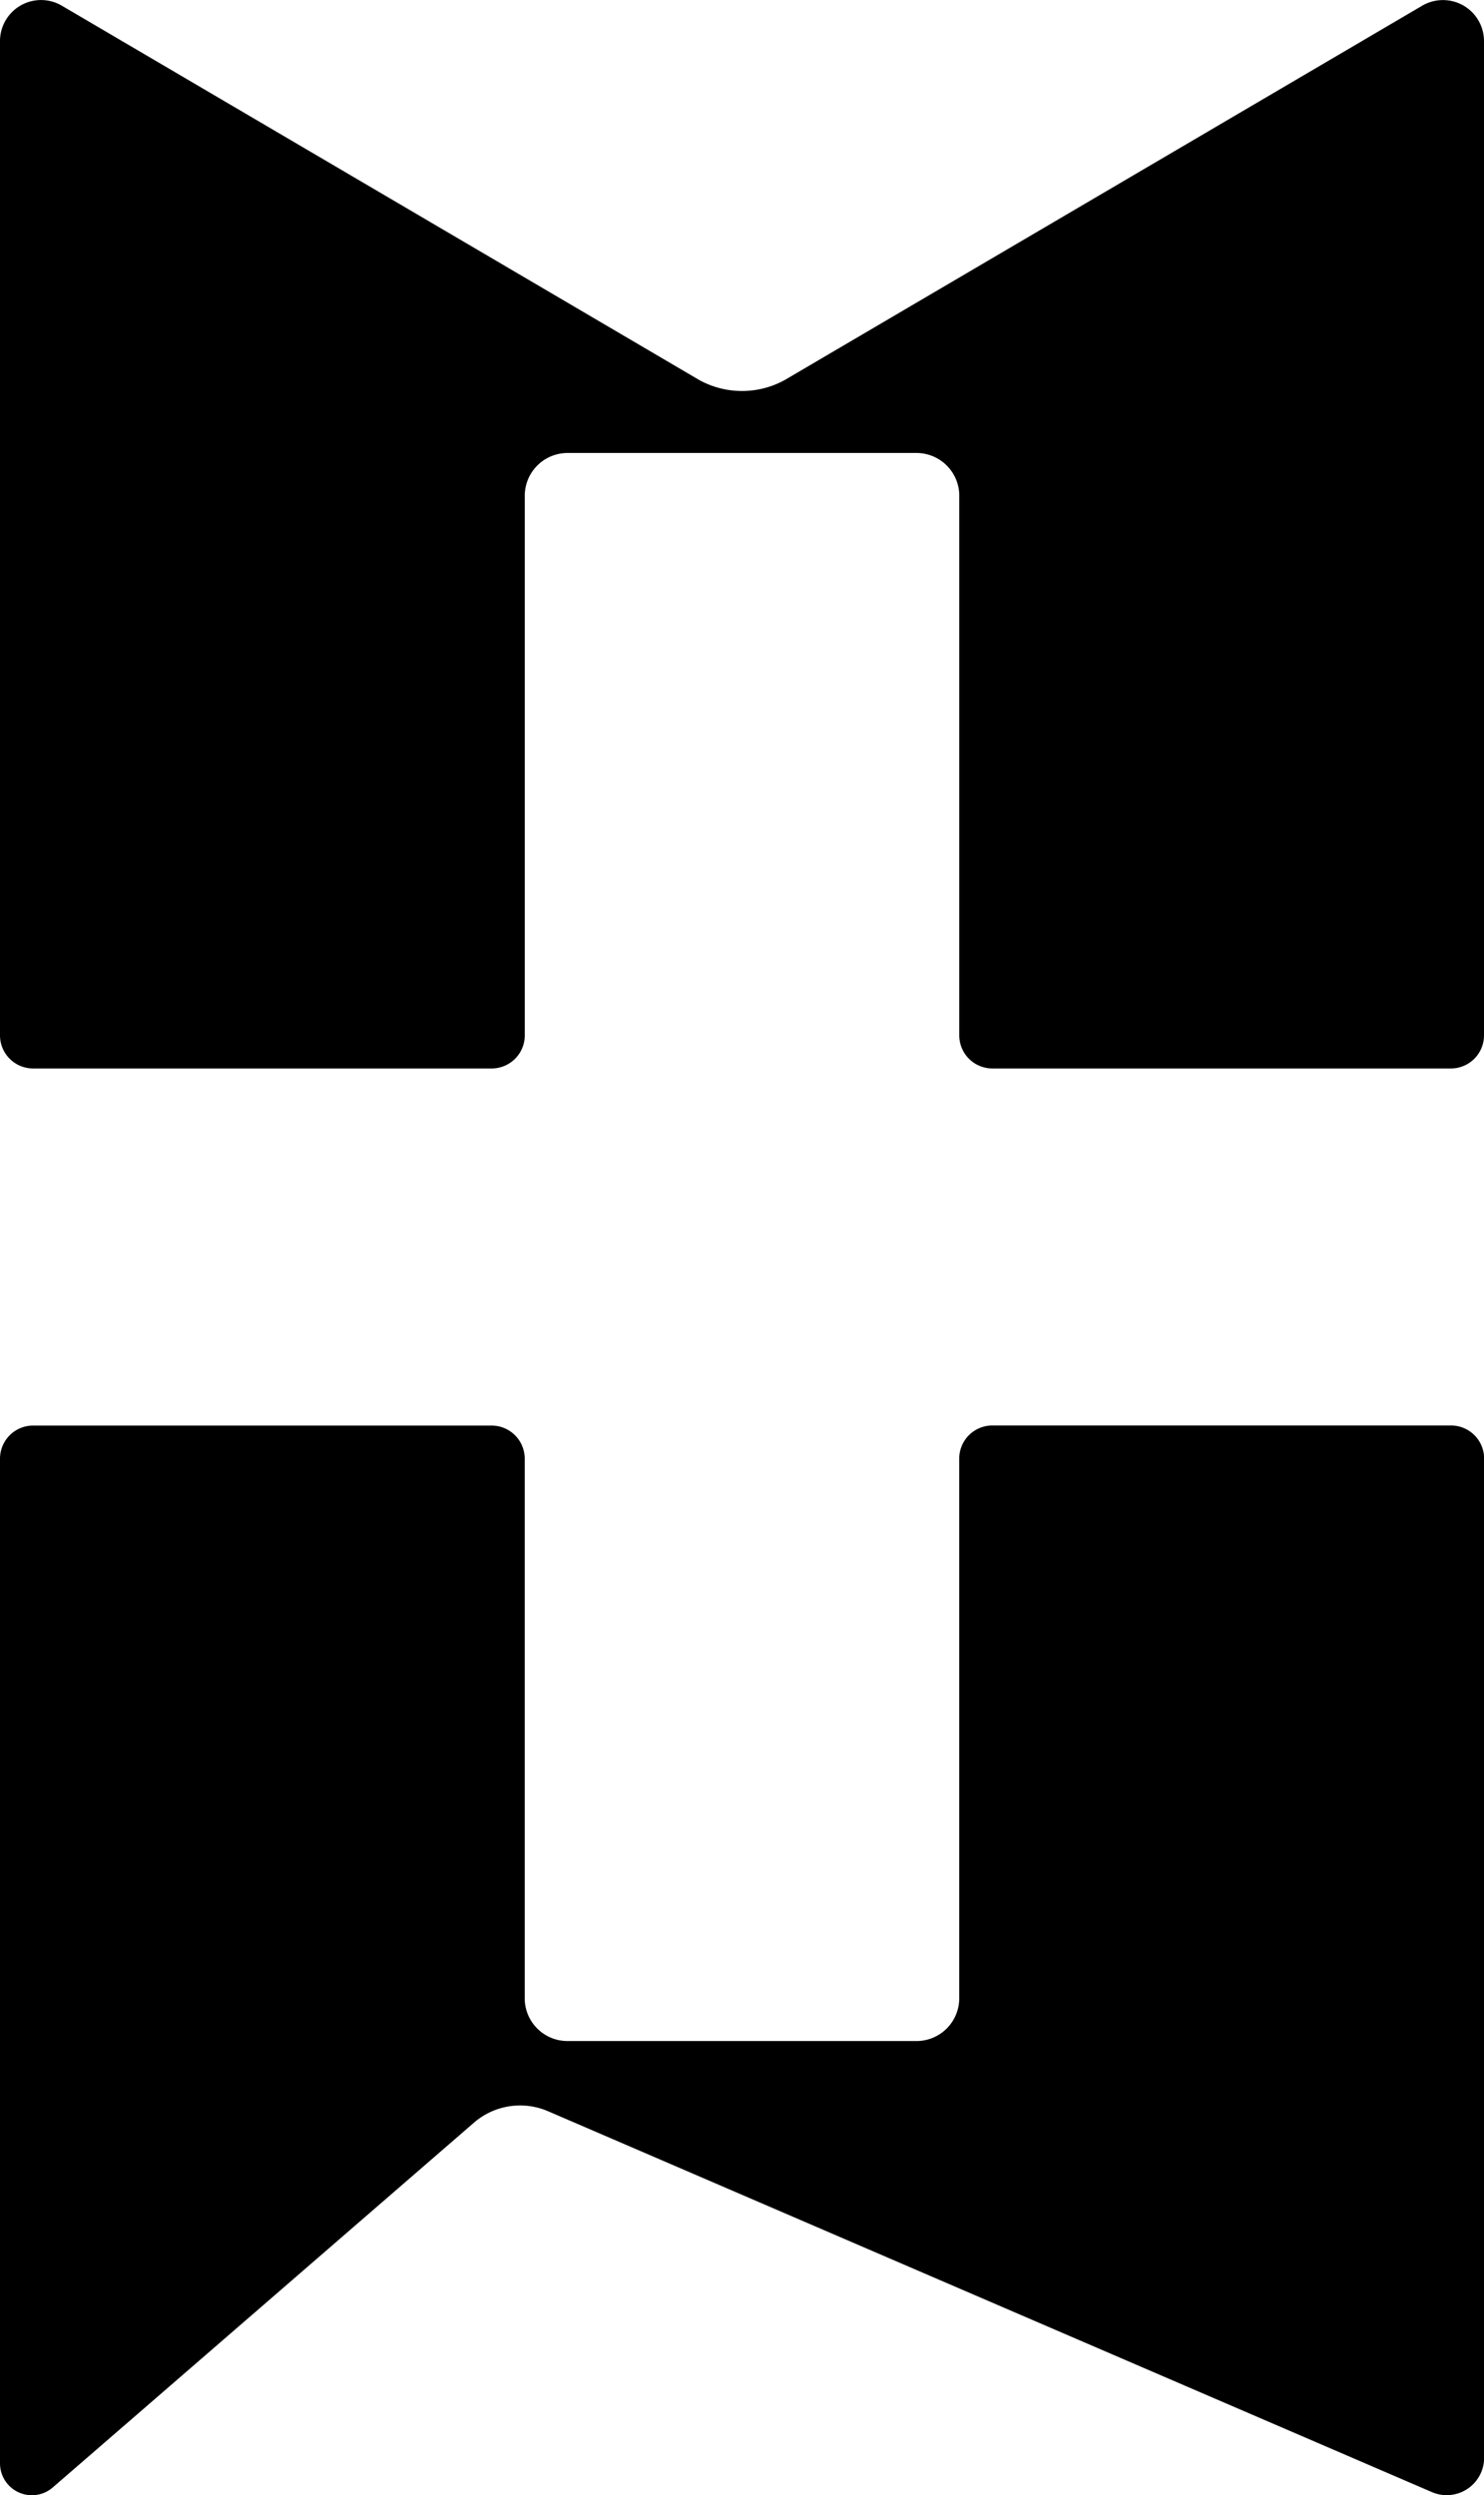
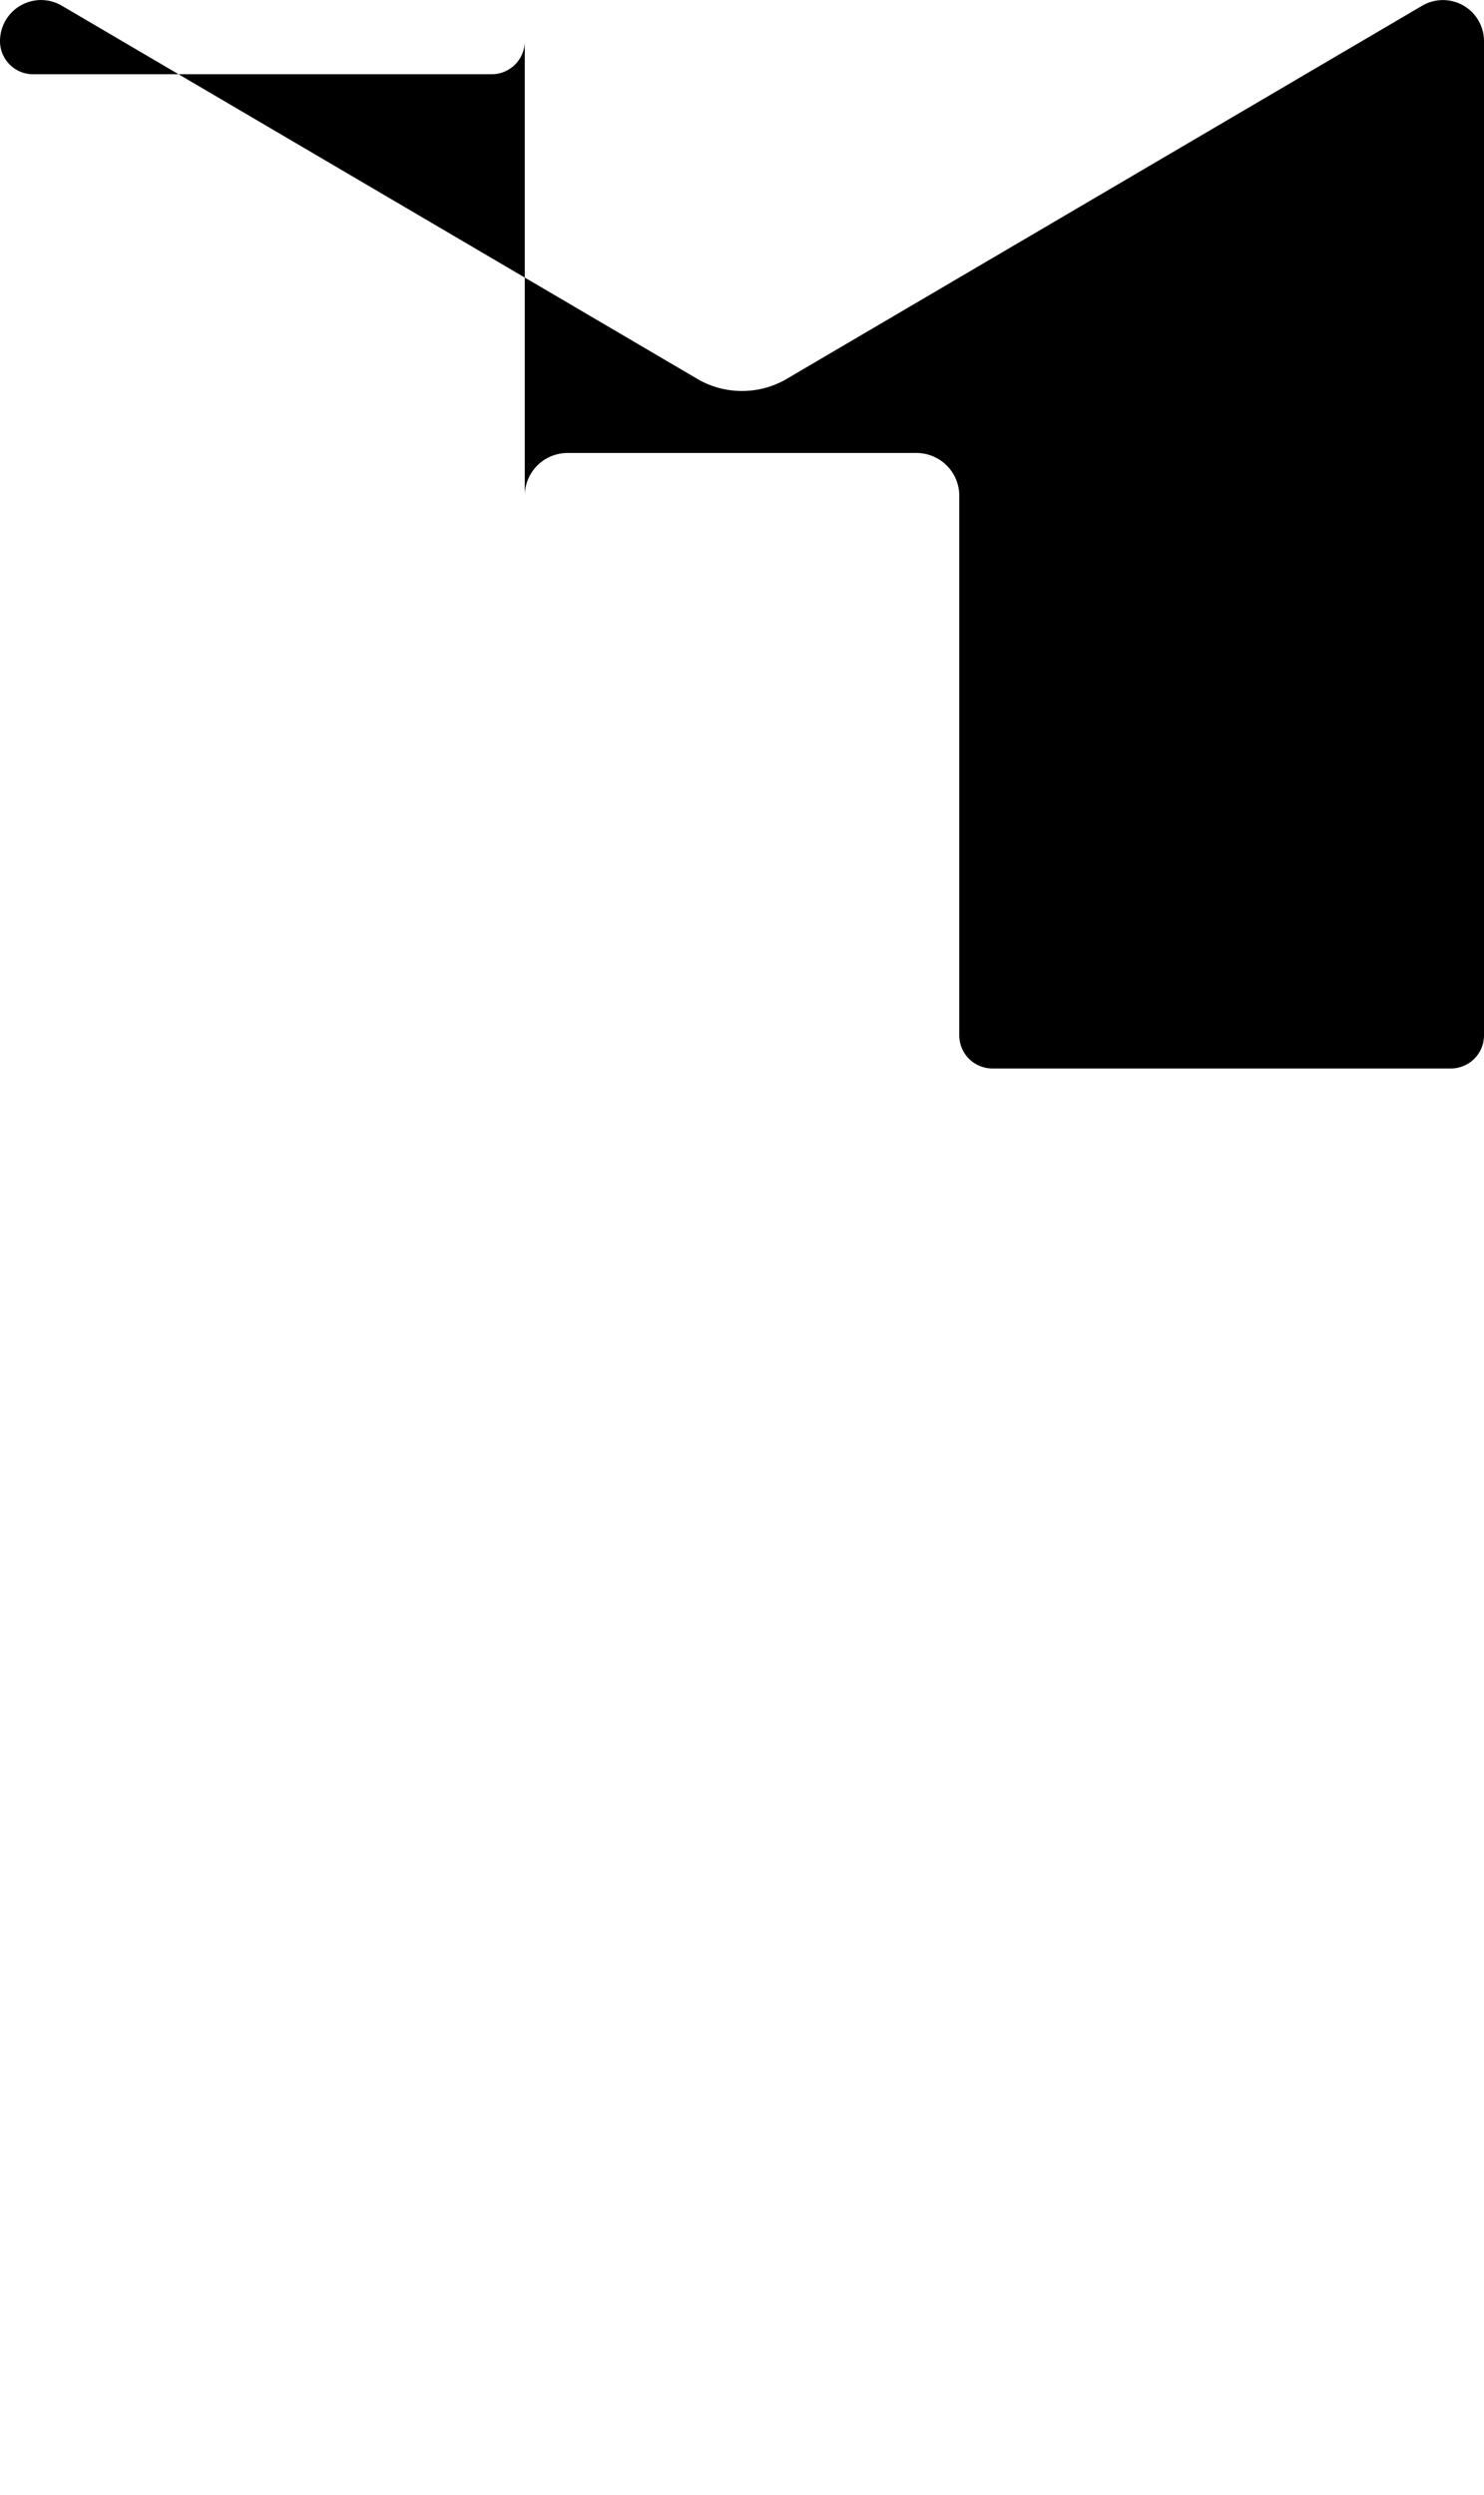
<svg xmlns="http://www.w3.org/2000/svg" viewBox="0 0 340.17 571.96">
  <g id="Layer_2" data-name="Layer 2">
    <g id="Layer_1-2" data-name="Layer 1">
-       <path d="M160.34,87.14,14.18,1.31A9.41,9.41,0,0,0,0,9.43V237.32a7.59,7.59,0,0,0,7.6,7.59H112.69a7.59,7.59,0,0,0,7.6-7.59V113.64a9.81,9.81,0,0,1,9.8-9.81h80a9.81,9.81,0,0,1,9.8,9.81V237.32a7.59,7.59,0,0,0,7.6,7.59H332.57a7.59,7.59,0,0,0,7.6-7.59V9.42A9.41,9.41,0,0,0,326,1.31L179.83,87.14A20.37,20.37,0,0,1,160.34,87.14Z" />
-       <path d="M210.08,467.84h-80a9.8,9.8,0,0,1-9.8-9.8V334.36a7.6,7.6,0,0,0-7.6-7.6H7.6a7.6,7.6,0,0,0-7.6,7.6V564.63a7.31,7.31,0,0,0,12.1,5.53l96.53-83.6a16.17,16.17,0,0,1,17-2.63L328.2,571.22a8.58,8.58,0,0,0,12-7.88v-229a7.6,7.6,0,0,0-7.6-7.6H227.48a7.6,7.6,0,0,0-7.6,7.6V458A9.8,9.8,0,0,1,210.08,467.84Z" />
+       <path d="M160.34,87.14,14.18,1.31A9.41,9.41,0,0,0,0,9.43a7.59,7.59,0,0,0,7.6,7.59H112.69a7.59,7.59,0,0,0,7.6-7.59V113.64a9.81,9.81,0,0,1,9.8-9.81h80a9.81,9.81,0,0,1,9.8,9.81V237.32a7.59,7.59,0,0,0,7.6,7.59H332.57a7.59,7.59,0,0,0,7.6-7.59V9.42A9.41,9.41,0,0,0,326,1.31L179.83,87.14A20.37,20.37,0,0,1,160.34,87.14Z" />
    </g>
  </g>
</svg>